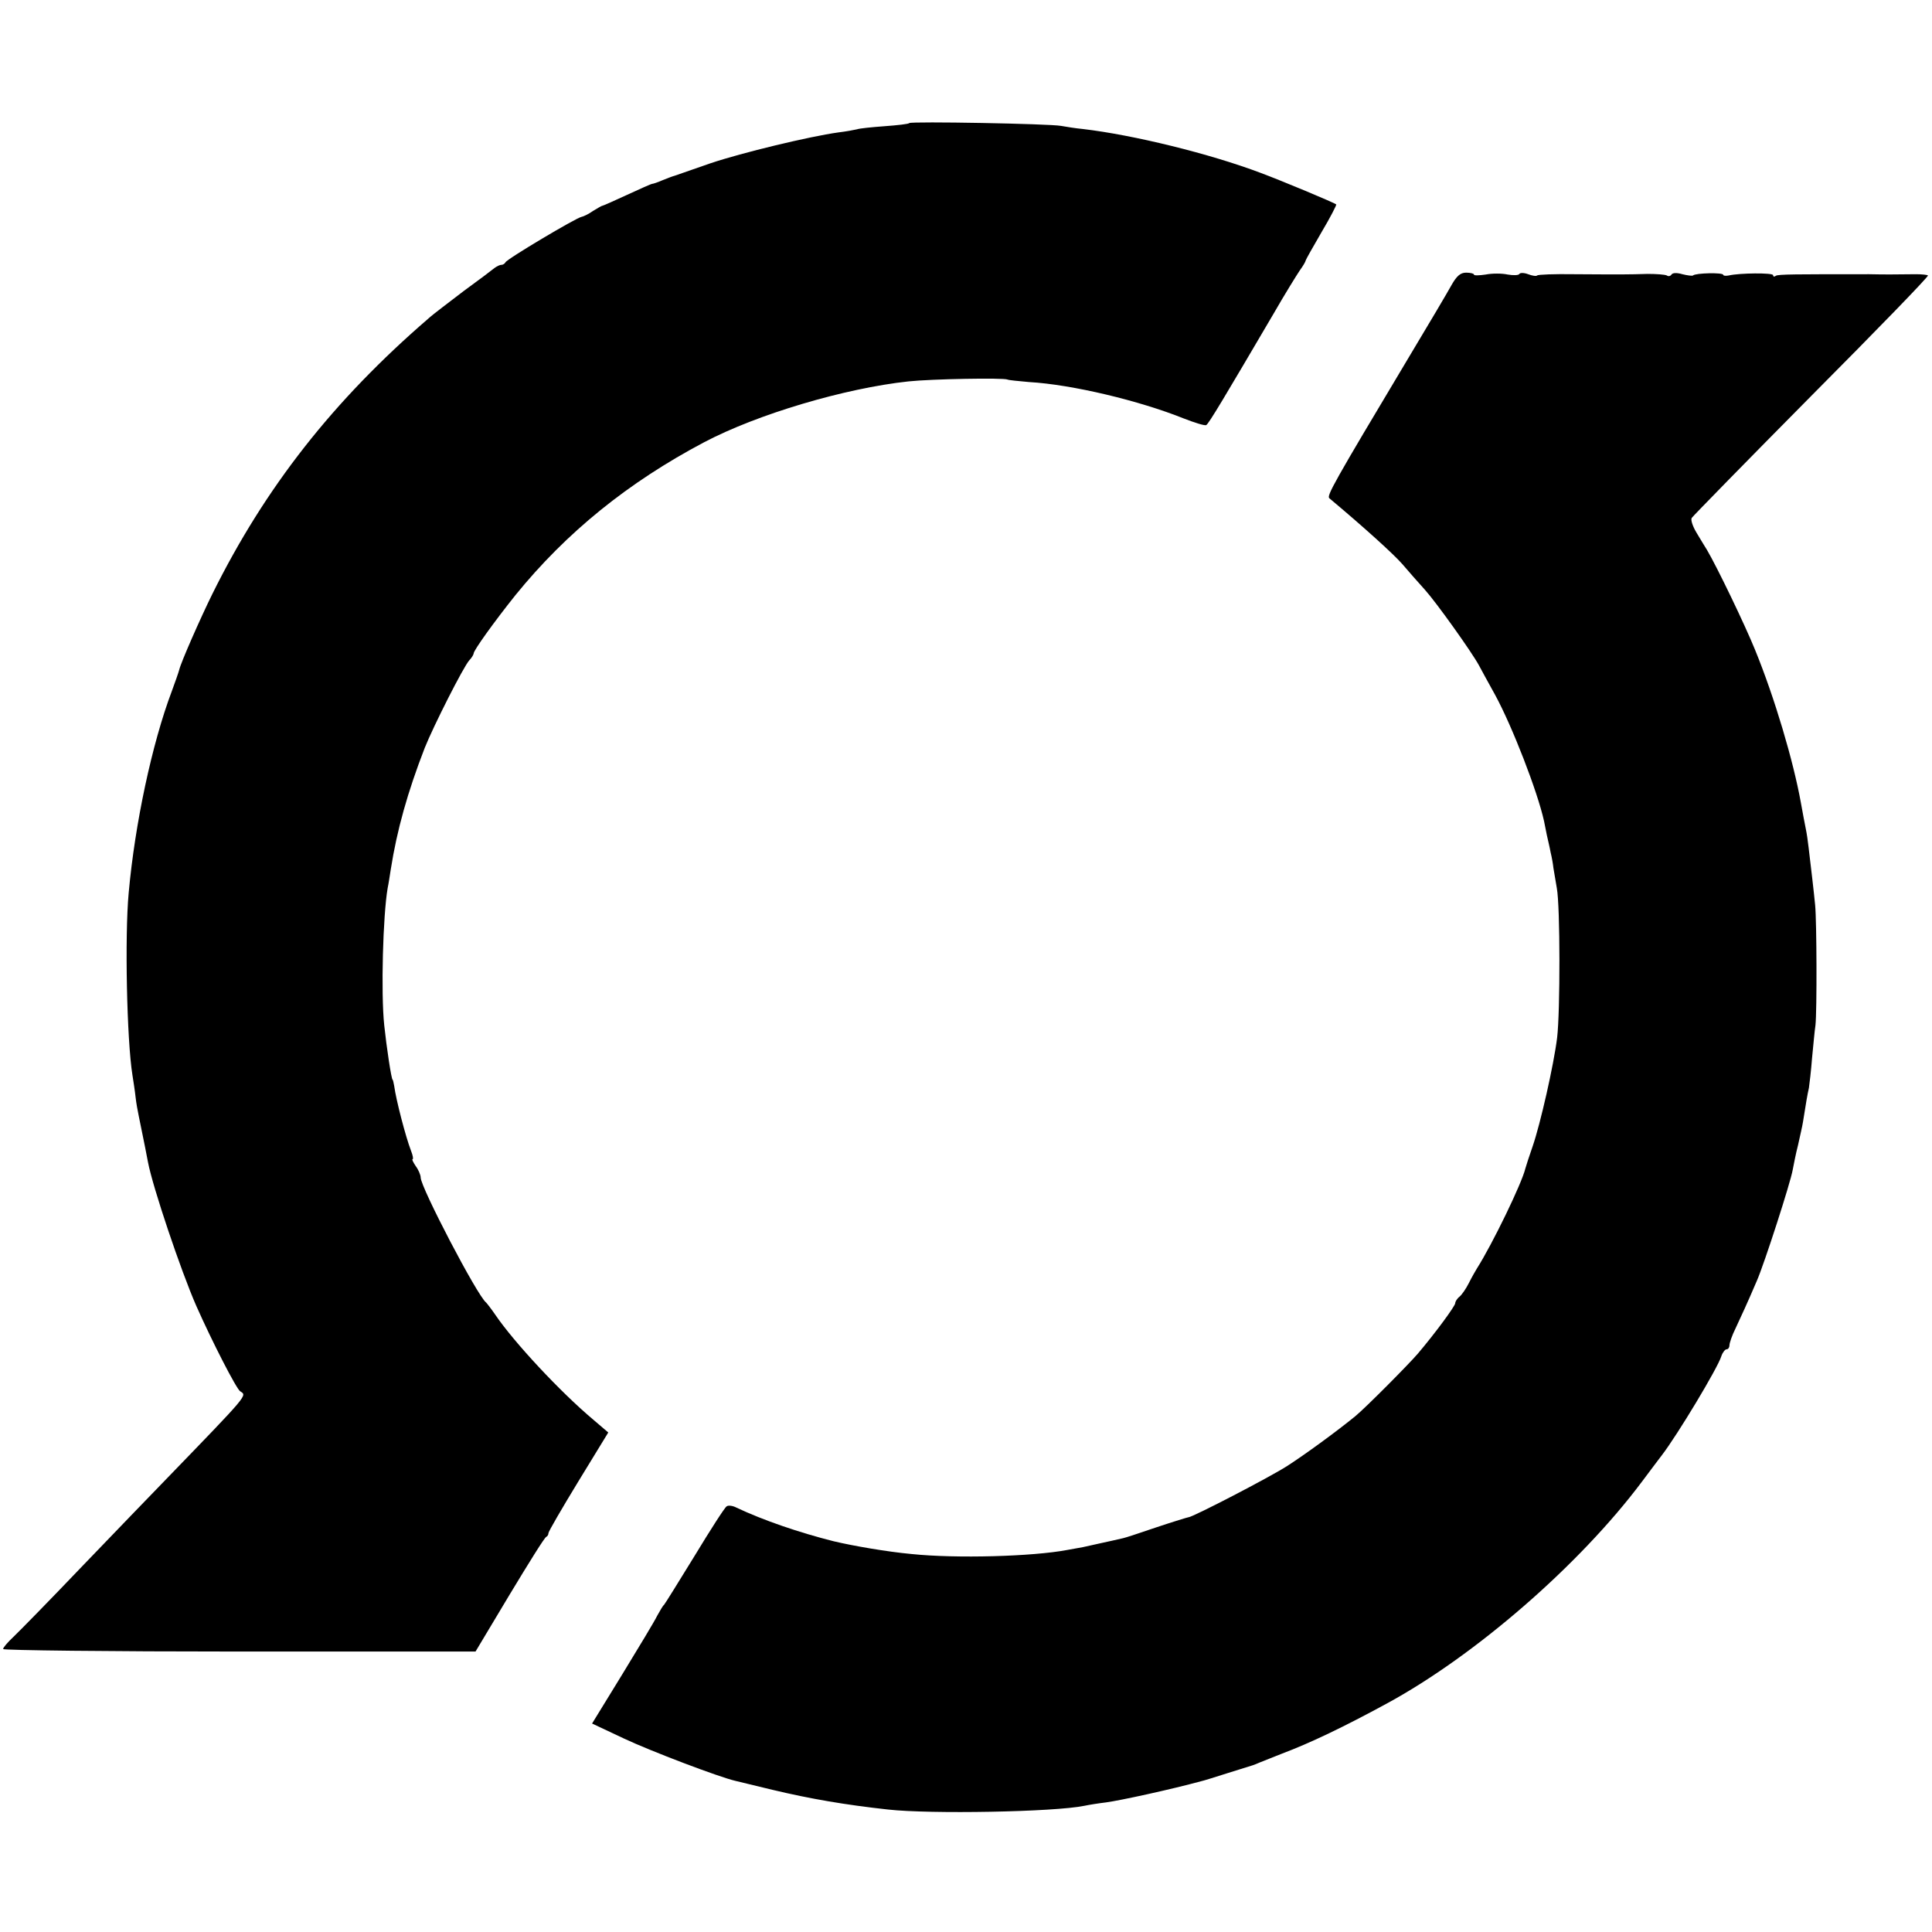
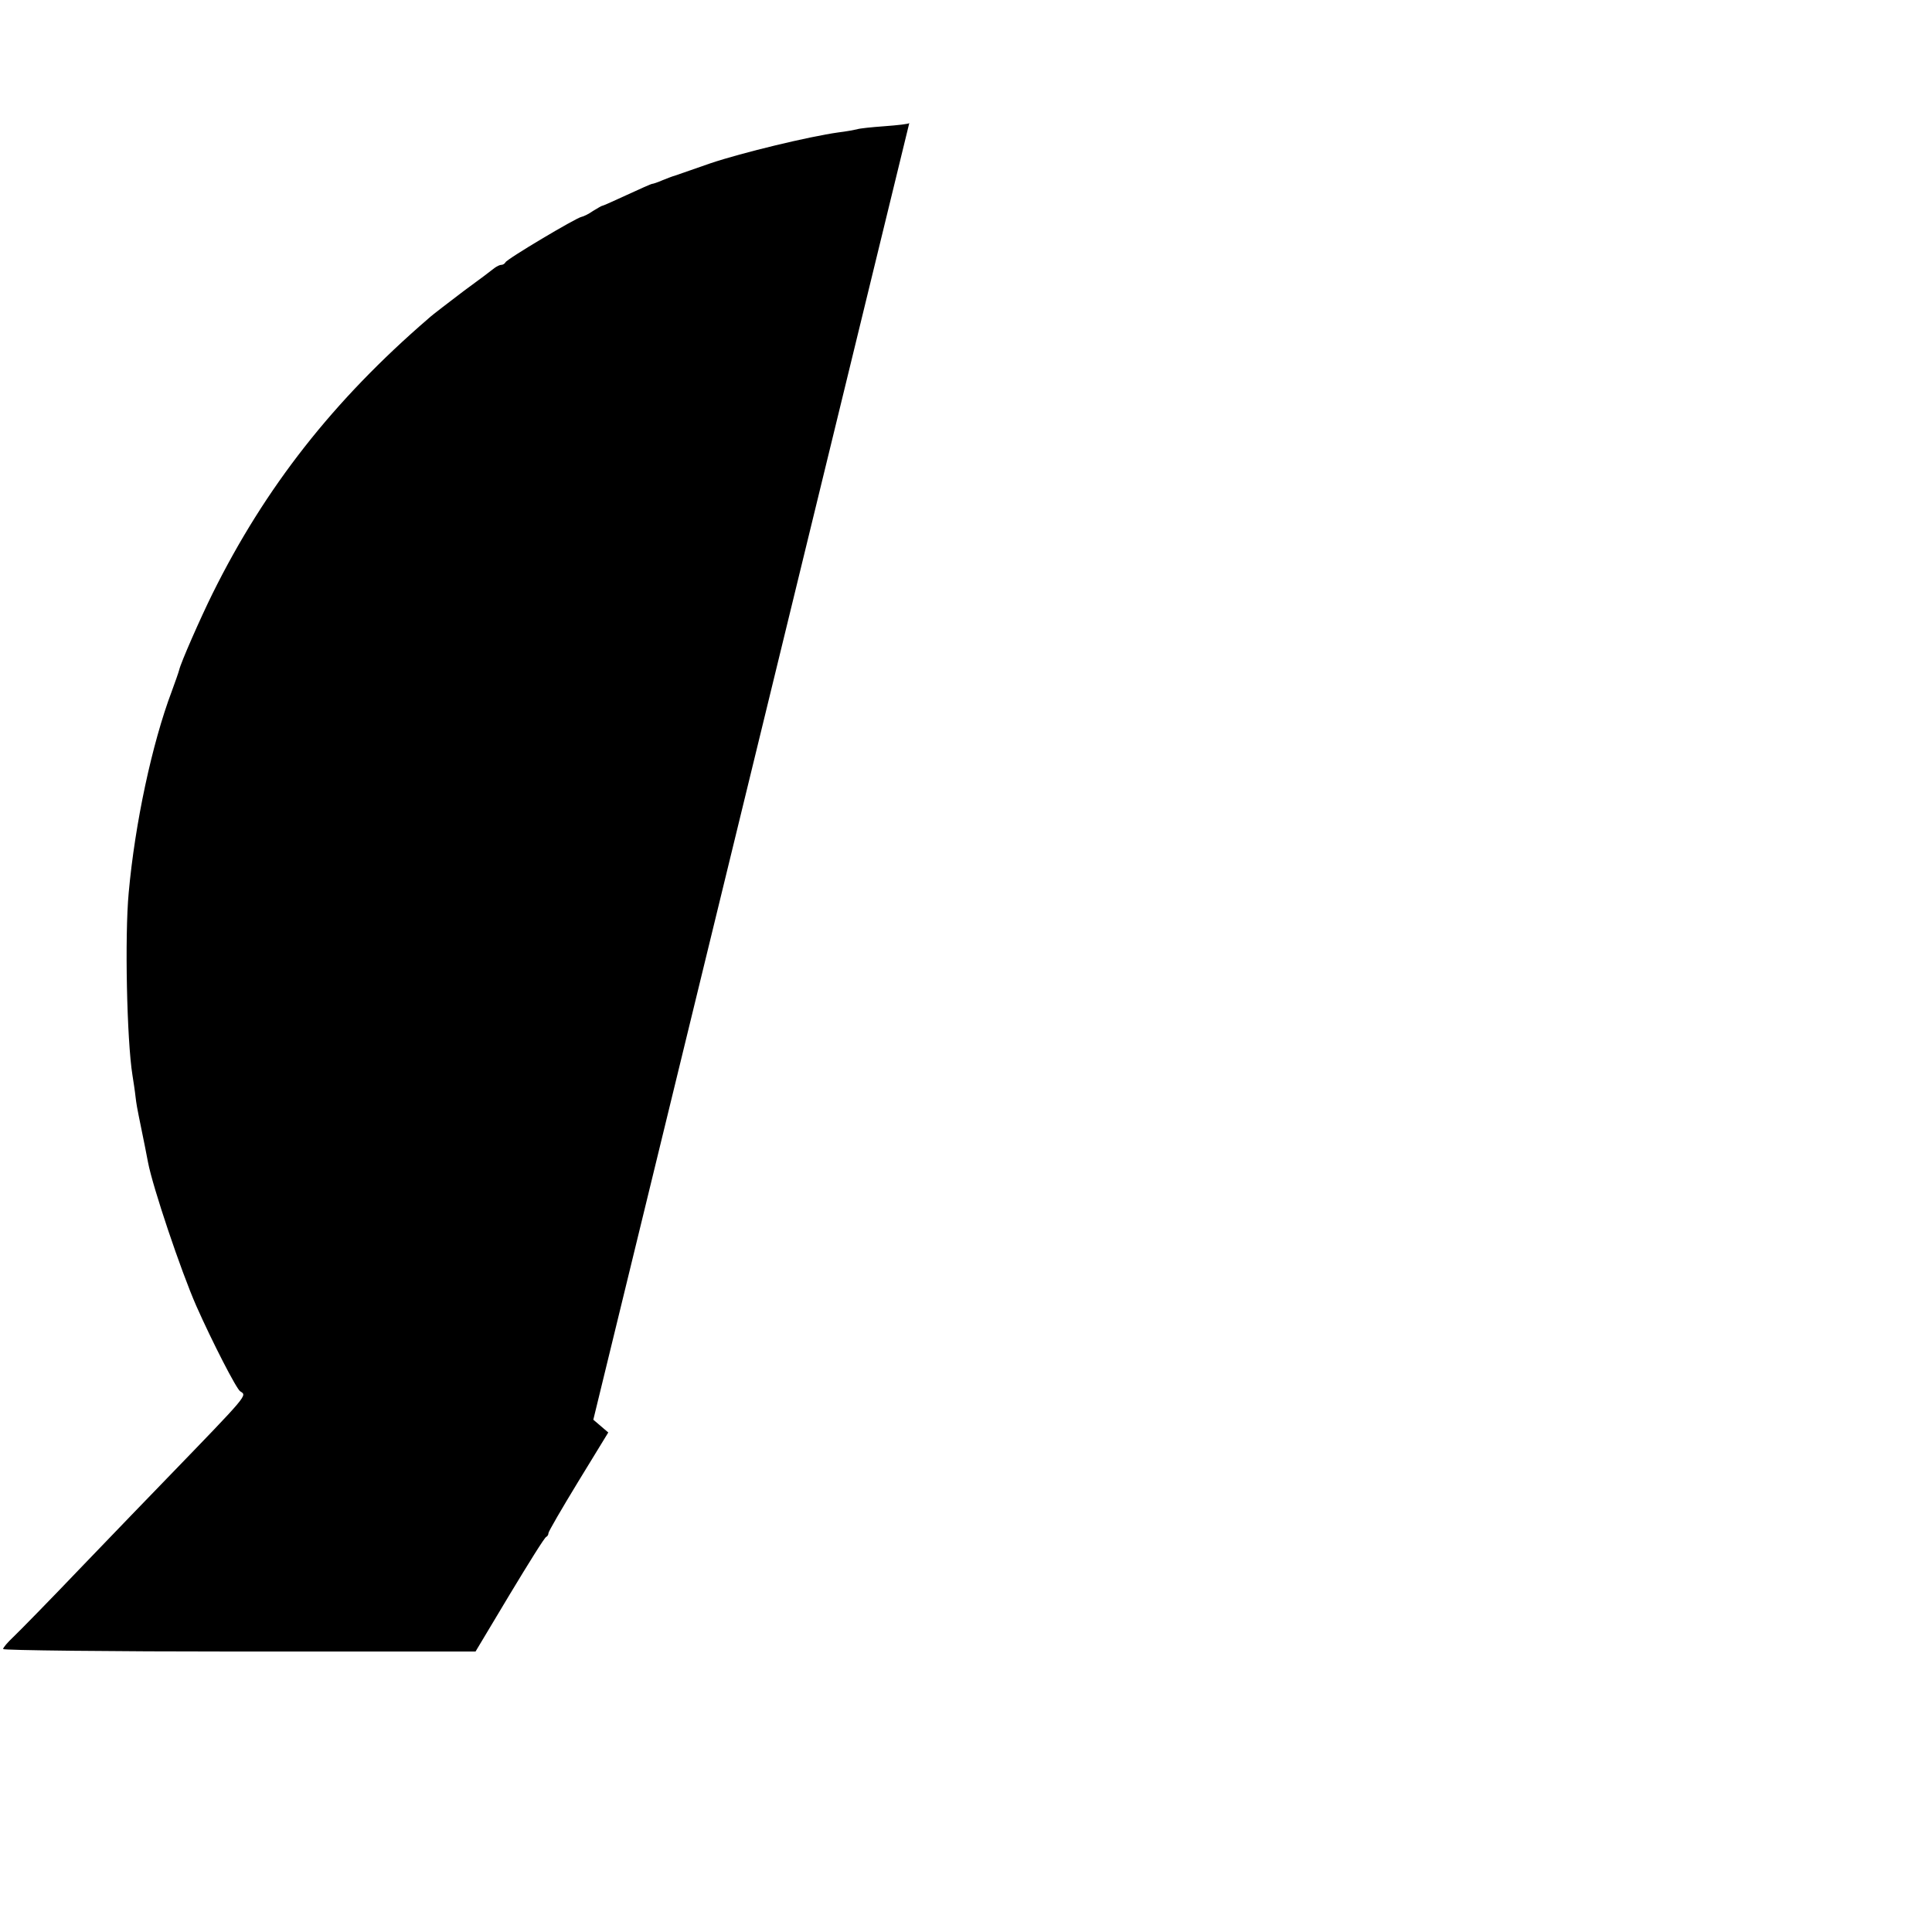
<svg xmlns="http://www.w3.org/2000/svg" version="1.0" width="620pt" height="620pt" viewBox="0 0 620 620" preserveAspectRatio="xMidYMid meet">
  <g transform="translate(0,620) scale(0.1,-0.1)" fill="#000000" stroke="none">
-     <path d="M2918 5805 c-2 -3 -38 -7 -79 -10 -41 -3 -81 -7 -89 -10 -8 -2 -35 -7 -60 -10 -93 -13 -309 -65 -410 -99 -58 -20 -109 -38 -115 -40 -5 -1 -23 -8 -38 -14 -16 -7 -31 -12 -34 -12 -3 0 -39 -16 -80 -35 -41 -19 -77 -35 -79 -35 -3 0 -16 -8 -31 -17 -14 -10 -31 -18 -37 -19 -17 -3 -241 -136 -244 -146 -2 -4 -8 -8 -13 -8 -6 0 -15 -5 -22 -10 -7 -6 -51 -39 -99 -74 -47 -36 -99 -75 -113 -88 -305 -263 -524 -542 -693 -883 -39 -79 -102 -222 -107 -245 -2 -8 -13 -39 -24 -69 -63 -167 -118 -424 -138 -646 -13 -139 -6 -473 12 -585 3 -19 8 -51 10 -70 2 -19 7 -46 10 -60 19 -93 26 -128 30 -150 15 -79 105 -347 155 -461 51 -115 129 -267 141 -274 22 -14 29 -6 -236 -280 -44 -45 -165 -171 -270 -280 -104 -109 -205 -212 -222 -228 -18 -17 -33 -34 -33 -39 0 -4 341 -8 758 -8 l758 0 109 182 c61 101 113 185 118 186 4 2 7 7 7 12 0 5 43 79 96 166 l96 157 -48 41 c-107 90 -254 248 -314 336 -13 19 -27 37 -30 40 -28 21 -210 370 -210 401 0 8 -7 25 -16 37 -8 12 -13 22 -10 22 3 0 1 12 -5 27 -17 44 -48 163 -54 208 -2 11 -4 20 -5 20 -4 0 -20 108 -27 175 -11 104 -4 353 11 440 3 14 7 41 10 60 20 127 54 248 109 390 28 70 124 260 143 281 8 8 14 19 14 22 0 10 66 102 134 187 164 202 362 362 606 491 171 90 451 173 655 195 75 8 305 12 318 6 4 -2 35 -5 69 -8 139 -8 355 -60 497 -117 36 -14 68 -24 72 -21 8 4 59 90 217 359 35 61 73 122 83 137 11 15 19 29 19 32 0 2 23 43 51 91 28 47 49 88 47 89 -7 6 -175 76 -242 101 -164 62 -409 122 -571 141 -22 2 -53 7 -70 10 -37 7 -481 15 -487 9z" />
-     <path d="M4658 5285 c-12 -22 -76 -130 -142 -240 -238 -398 -259 -436 -250 -444 110 -92 206 -179 234 -211 19 -22 51 -59 73 -83 36 -40 149 -198 173 -242 6 -11 29 -54 52 -95 55 -101 136 -310 157 -405 2 -11 6 -31 9 -45 3 -14 9 -38 12 -55 4 -16 8 -39 9 -50 2 -11 7 -40 11 -65 11 -58 11 -396 1 -480 -11 -89 -54 -277 -78 -347 -11 -32 -22 -65 -24 -73 -11 -47 -106 -243 -155 -320 -5 -8 -17 -29 -26 -47 -9 -18 -22 -37 -30 -44 -8 -6 -14 -16 -14 -21 0 -9 -64 -96 -120 -162 -31 -36 -168 -174 -201 -201 -60 -49 -160 -122 -219 -160 -58 -37 -303 -164 -316 -164 -2 0 -48 -14 -102 -32 -53 -18 -101 -34 -107 -35 -42 -10 -114 -25 -130 -29 -11 -2 -33 -6 -50 -9 -111 -21 -356 -28 -500 -13 -77 7 -187 26 -250 41 -111 28 -225 67 -312 108 -11 6 -26 8 -31 4 -6 -3 -52 -75 -103 -159 -51 -83 -95 -154 -98 -157 -4 -3 -13 -19 -22 -35 -8 -17 -59 -101 -112 -188 l-97 -158 102 -48 c87 -41 306 -124 358 -136 8 -2 62 -15 120 -29 122 -29 233 -48 370 -63 134 -15 533 -8 630 12 14 3 45 8 70 11 45 6 210 42 305 68 6 1 44 13 85 26 41 13 77 24 80 25 3 1 14 5 25 10 11 4 42 17 68 27 93 35 201 87 337 161 284 154 620 446 819 712 29 39 58 77 64 85 50 65 180 281 191 318 4 12 12 22 17 22 5 0 9 6 9 13 0 7 8 31 19 53 19 41 37 79 69 154 24 55 108 315 115 356 3 16 10 52 17 79 6 28 14 61 16 75 10 63 14 87 19 109 2 13 7 56 10 95 4 39 8 87 11 106 5 46 4 333 -1 385 -4 42 -14 127 -21 185 -2 19 -6 46 -9 60 -3 14 -10 52 -16 85 -24 133 -84 336 -147 490 -32 79 -121 264 -154 320 -7 11 -22 36 -34 56 -12 20 -19 41 -15 47 4 6 177 183 385 393 208 209 376 382 373 385 -2 2 -19 4 -38 4 -73 -1 -102 -1 -151 0 -236 0 -291 0 -299 -5 -5 -4 -9 -3 -9 2 0 8 -108 7 -142 -1 -10 -2 -18 -1 -18 2 0 8 -89 6 -97 -2 -2 -2 -18 0 -34 4 -17 5 -31 5 -35 -1 -3 -5 -10 -7 -15 -3 -6 3 -34 5 -62 5 -61 -2 -84 -2 -236 -1 -62 1 -116 -1 -118 -4 -3 -3 -16 -1 -29 4 -13 5 -26 5 -28 1 -3 -5 -20 -5 -38 -2 -18 4 -50 4 -70 0 -21 -3 -38 -4 -38 0 0 3 -11 6 -25 6 -18 0 -30 -10 -47 -40z" />
+     <path d="M2918 5805 c-2 -3 -38 -7 -79 -10 -41 -3 -81 -7 -89 -10 -8 -2 -35 -7 -60 -10 -93 -13 -309 -65 -410 -99 -58 -20 -109 -38 -115 -40 -5 -1 -23 -8 -38 -14 -16 -7 -31 -12 -34 -12 -3 0 -39 -16 -80 -35 -41 -19 -77 -35 -79 -35 -3 0 -16 -8 -31 -17 -14 -10 -31 -18 -37 -19 -17 -3 -241 -136 -244 -146 -2 -4 -8 -8 -13 -8 -6 0 -15 -5 -22 -10 -7 -6 -51 -39 -99 -74 -47 -36 -99 -75 -113 -88 -305 -263 -524 -542 -693 -883 -39 -79 -102 -222 -107 -245 -2 -8 -13 -39 -24 -69 -63 -167 -118 -424 -138 -646 -13 -139 -6 -473 12 -585 3 -19 8 -51 10 -70 2 -19 7 -46 10 -60 19 -93 26 -128 30 -150 15 -79 105 -347 155 -461 51 -115 129 -267 141 -274 22 -14 29 -6 -236 -280 -44 -45 -165 -171 -270 -280 -104 -109 -205 -212 -222 -228 -18 -17 -33 -34 -33 -39 0 -4 341 -8 758 -8 l758 0 109 182 c61 101 113 185 118 186 4 2 7 7 7 12 0 5 43 79 96 166 l96 157 -48 41 z" />
  </g>
</svg>